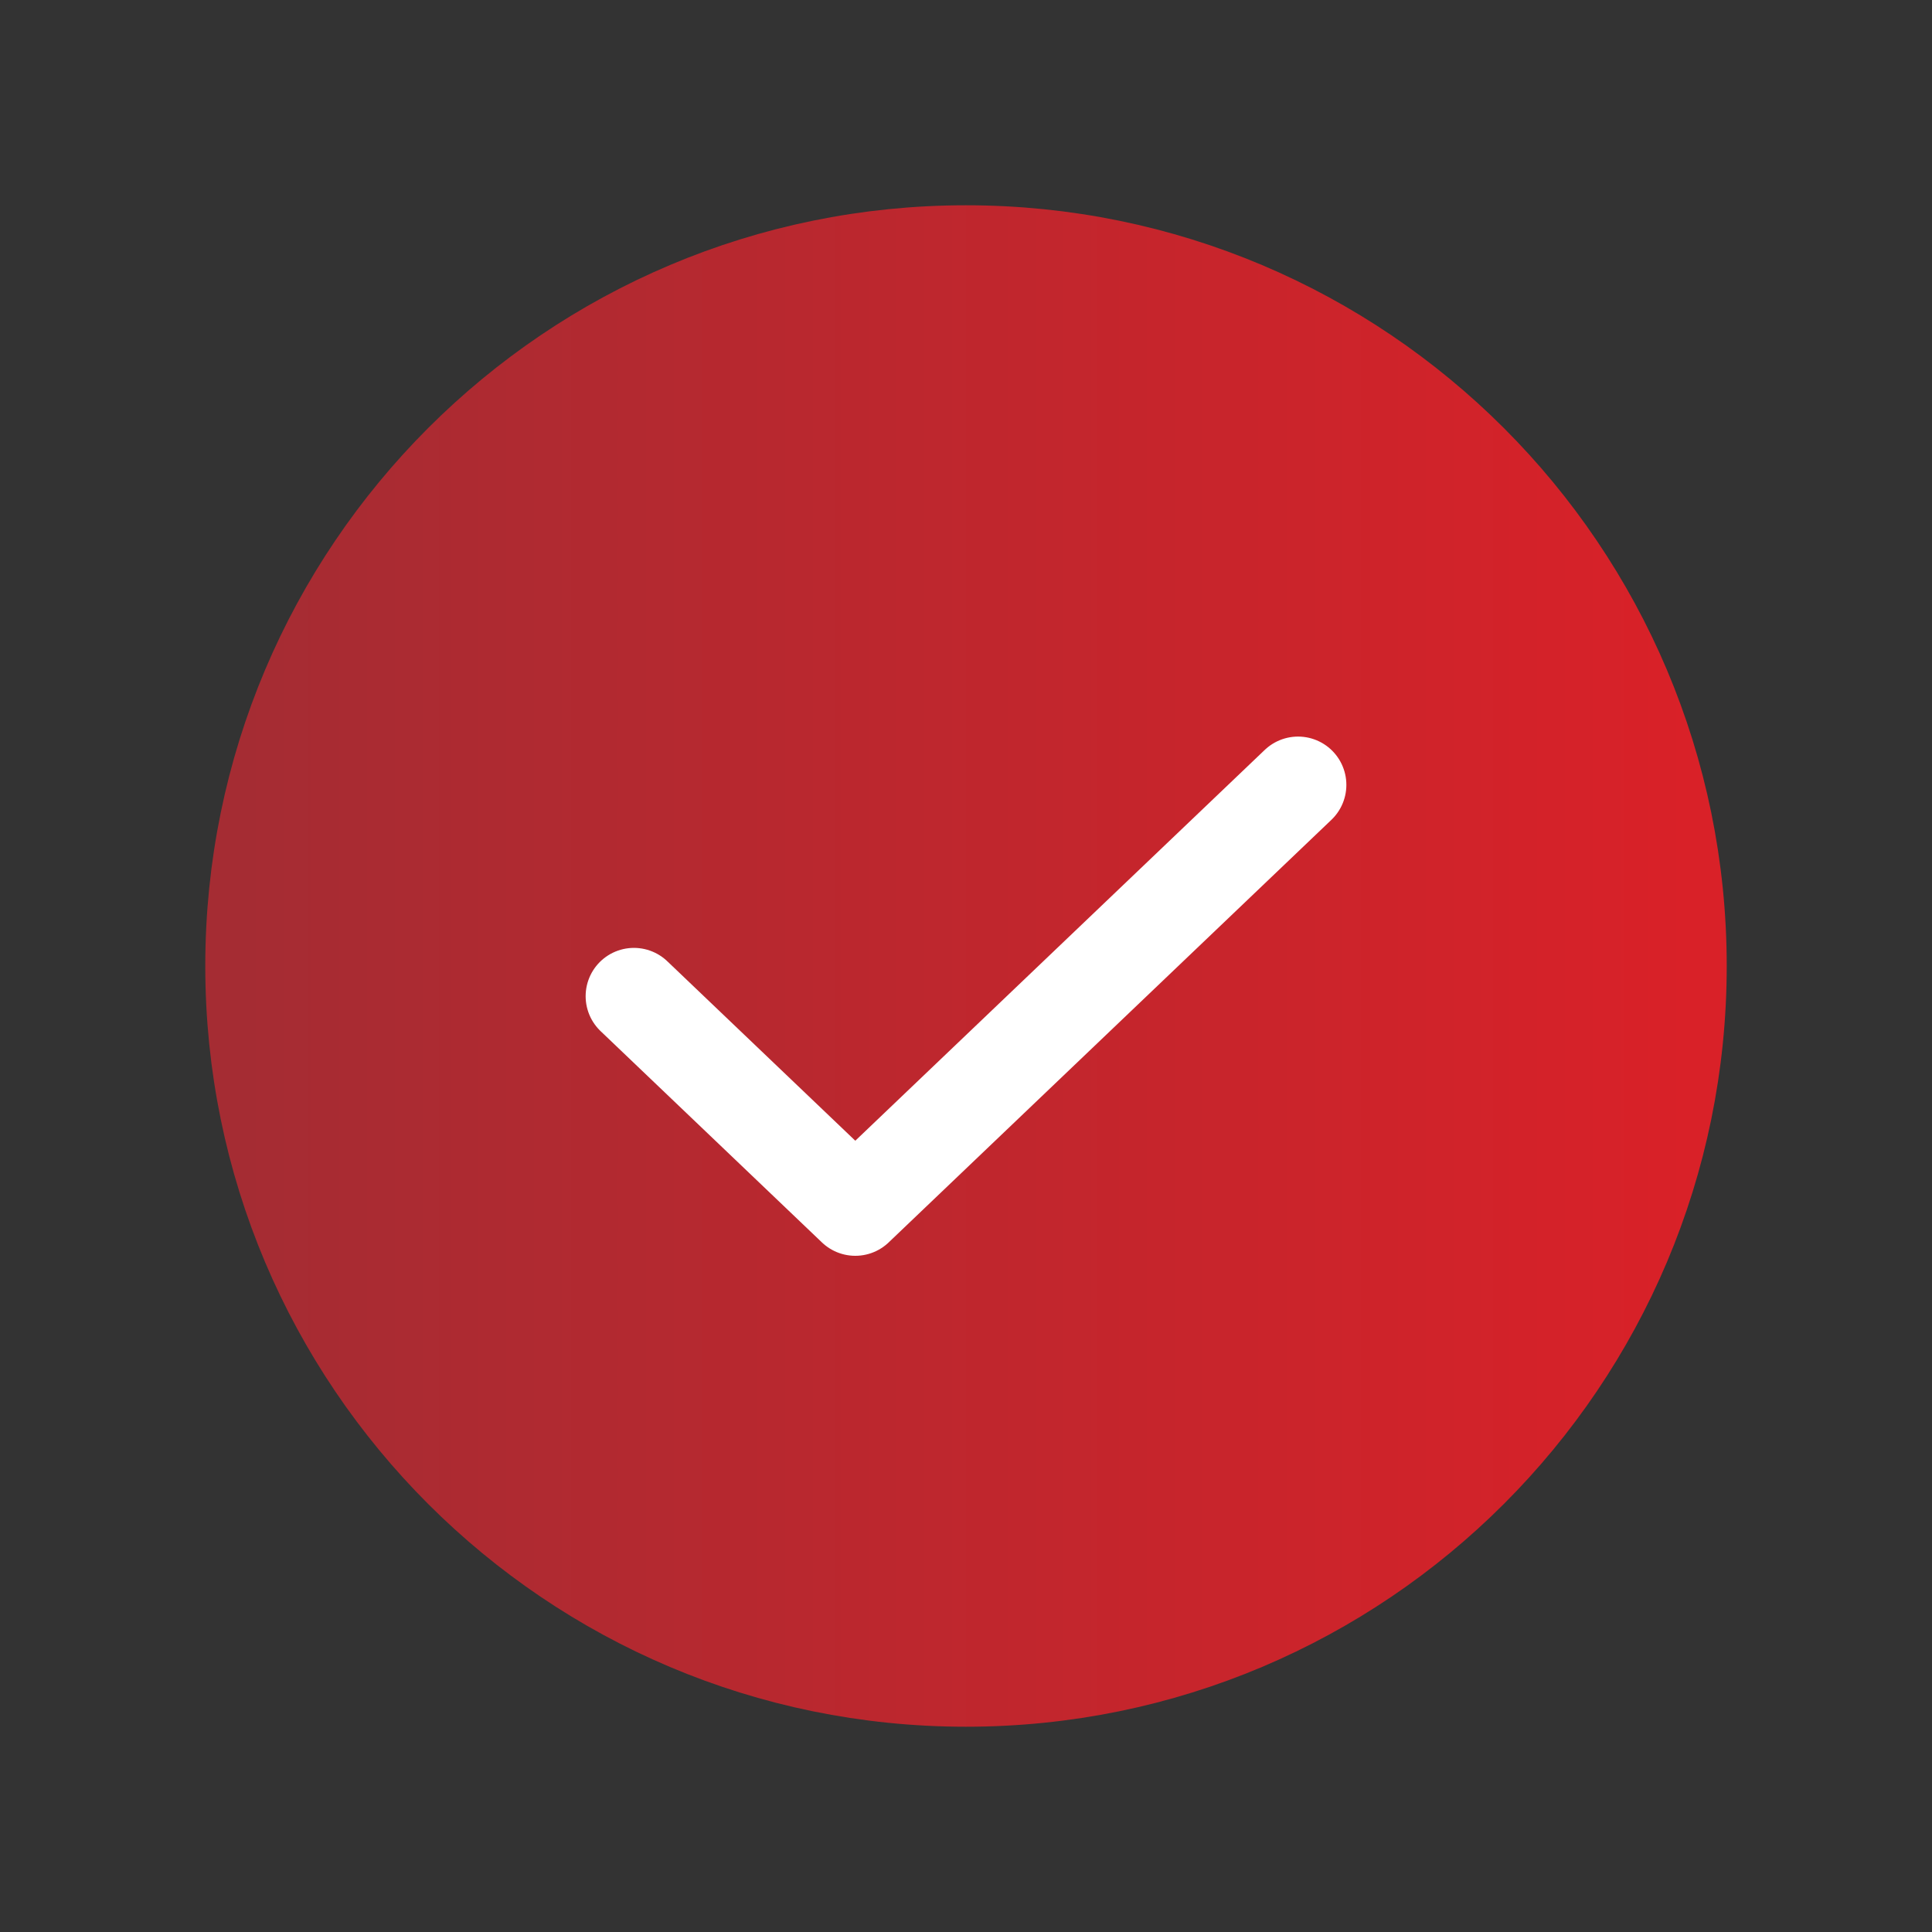
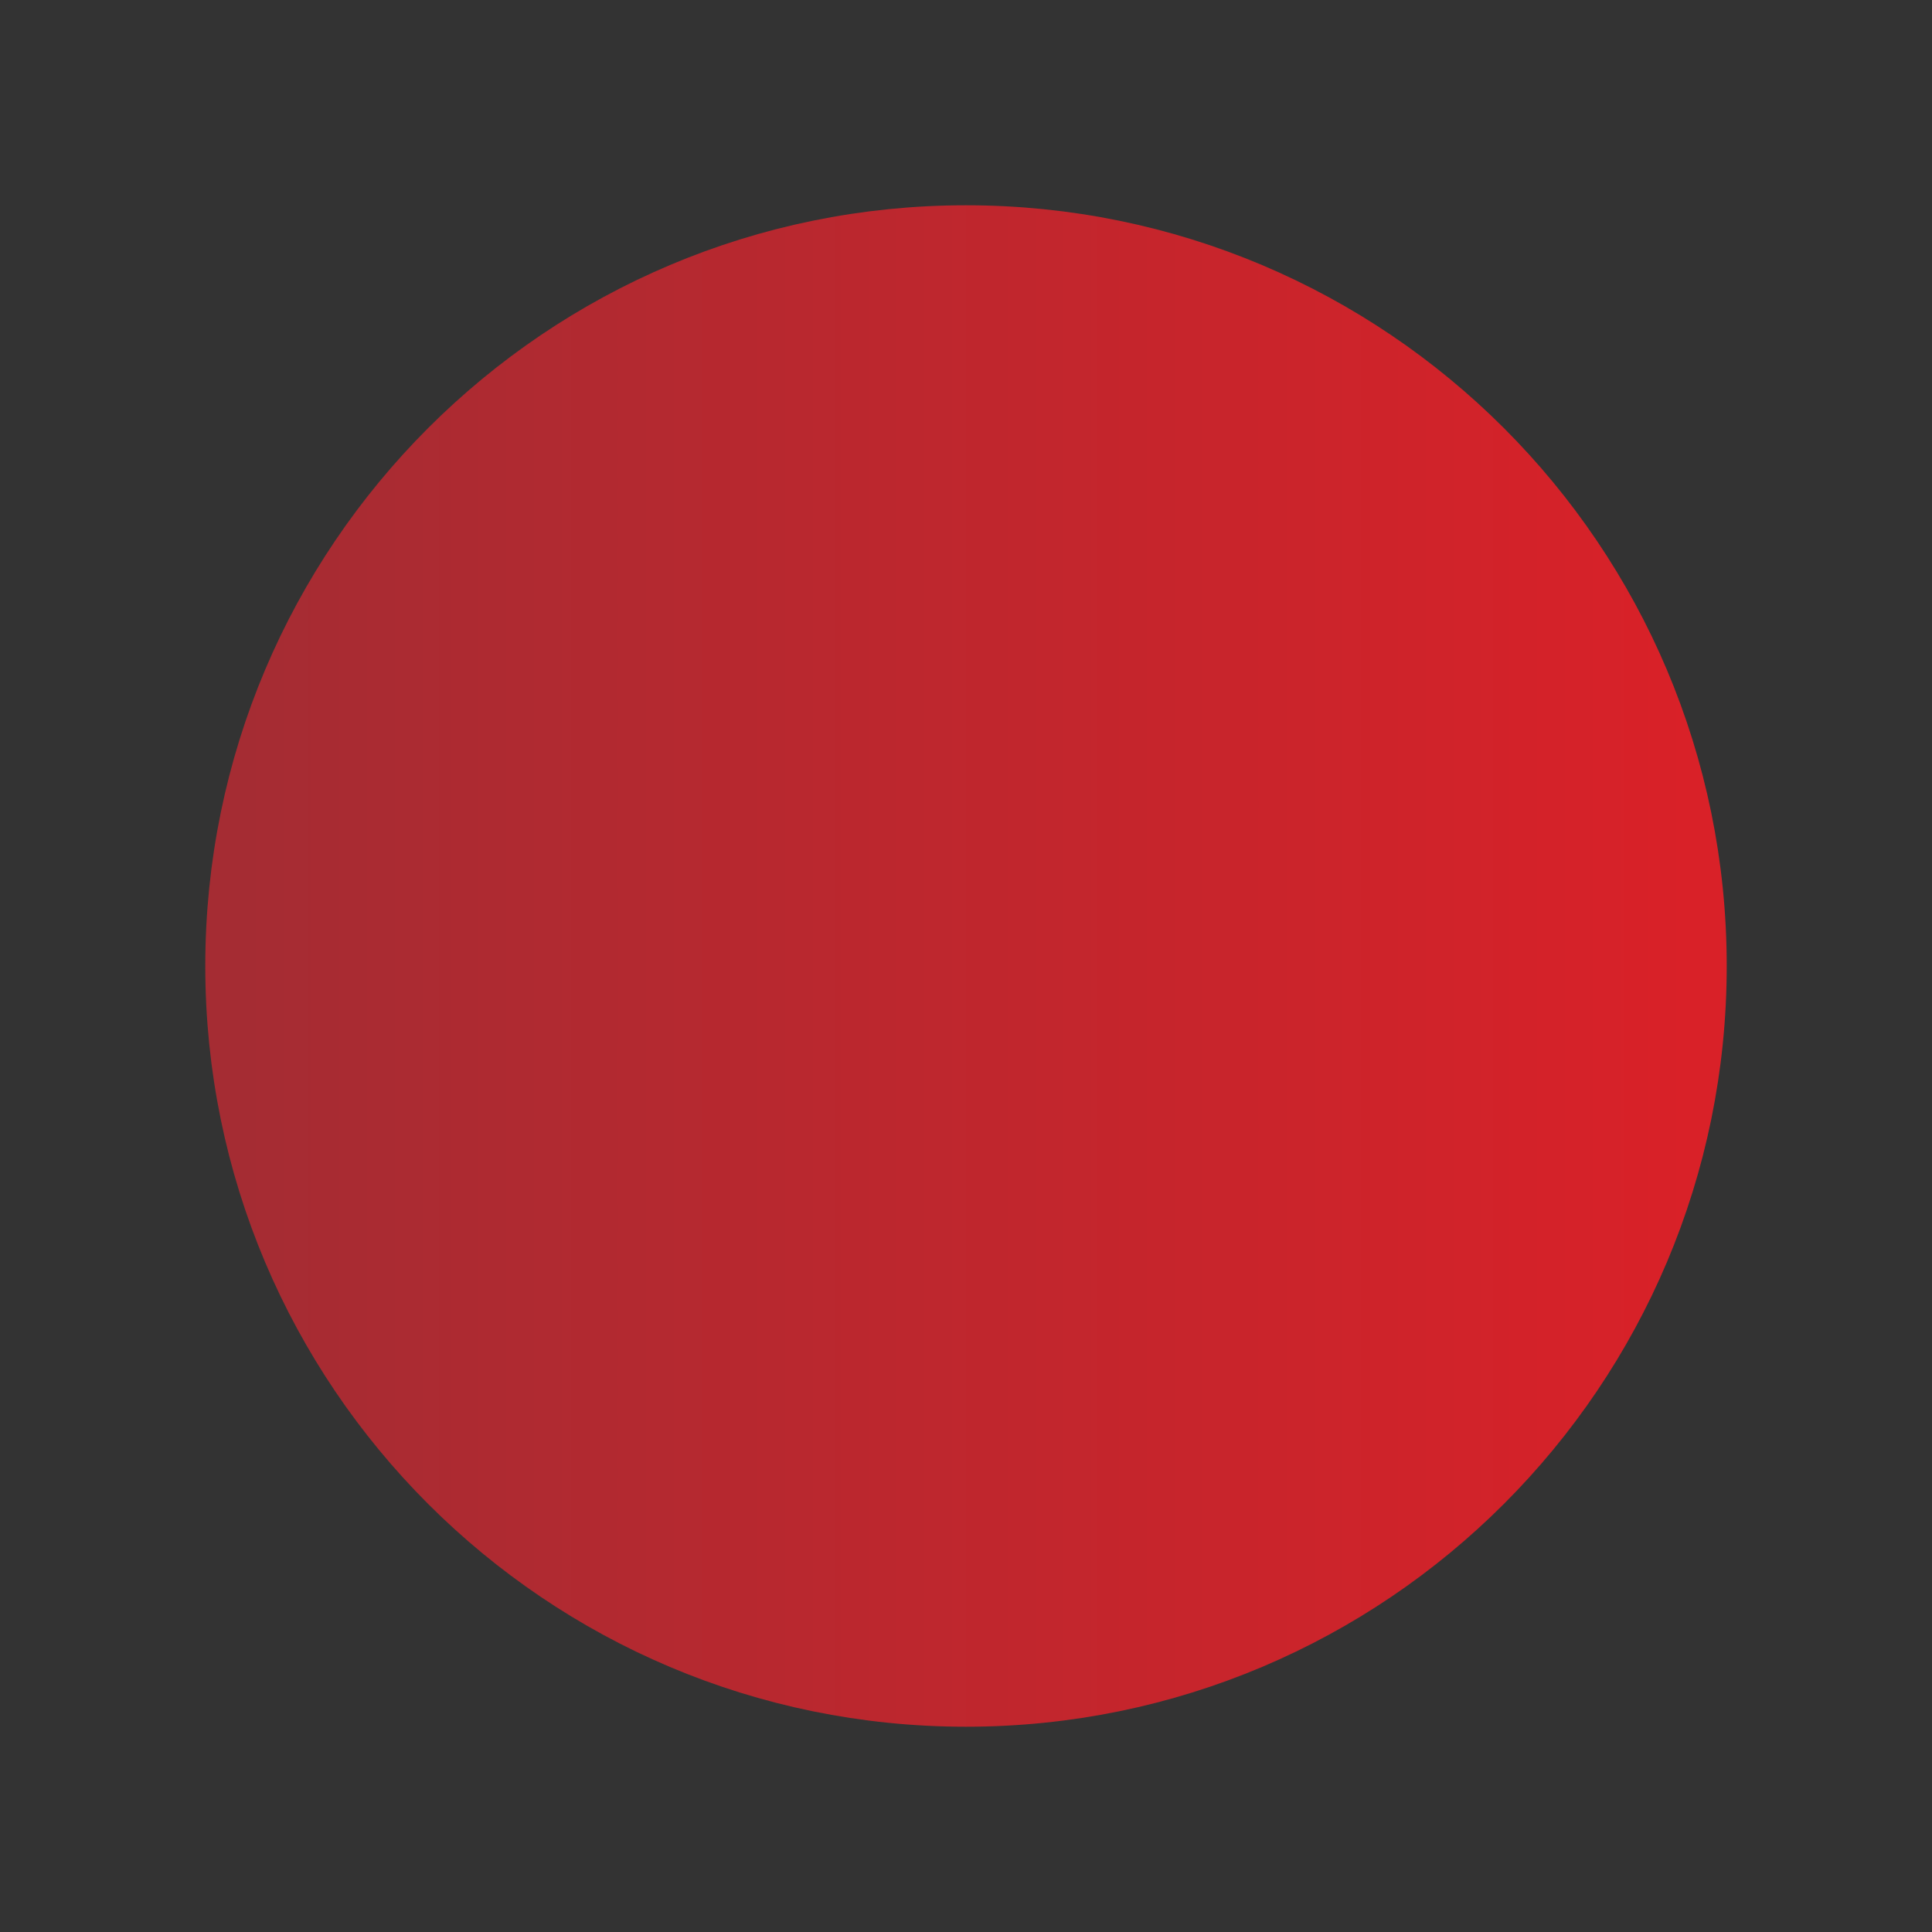
<svg xmlns="http://www.w3.org/2000/svg" width="40" height="40" viewBox="0 0 40 40" fill="none">
  <rect x="0" y="0" width="40" height="40" fill="#333333" stroke="none" />
  <path d="M20 35C28.284 35 35 28.284 35 20C35 11.716 28.284 5 20 5C11.716 5 5 11.716 5 20C5 28.284 11.716 35 20 35Z" fill="url(#paint0_linear_393_21053)" stroke="url(#paint1_linear_393_21053)" stroke-width="1.5" stroke-linecap="round" stroke-linejoin="round" />
-   <path d="M26.875 16.25L17.708 25L13.125 20.625" stroke="white" stroke-width="2" stroke-linecap="round" stroke-linejoin="round" />
  <defs>
    <linearGradient id="paint0_linear_393_21053" x1="5" y1="20" x2="35" y2="20" gradientUnits="userSpaceOnUse">
      <stop stop-color="#A52C33" />
      <stop offset="1" stop-color="#D92128" />
    </linearGradient>
    <linearGradient id="paint1_linear_393_21053" x1="5" y1="20" x2="35" y2="20" gradientUnits="userSpaceOnUse">
      <stop stop-color="#A52C33" />
      <stop offset="1" stop-color="#D92128" />
    </linearGradient>
  </defs>
</svg>